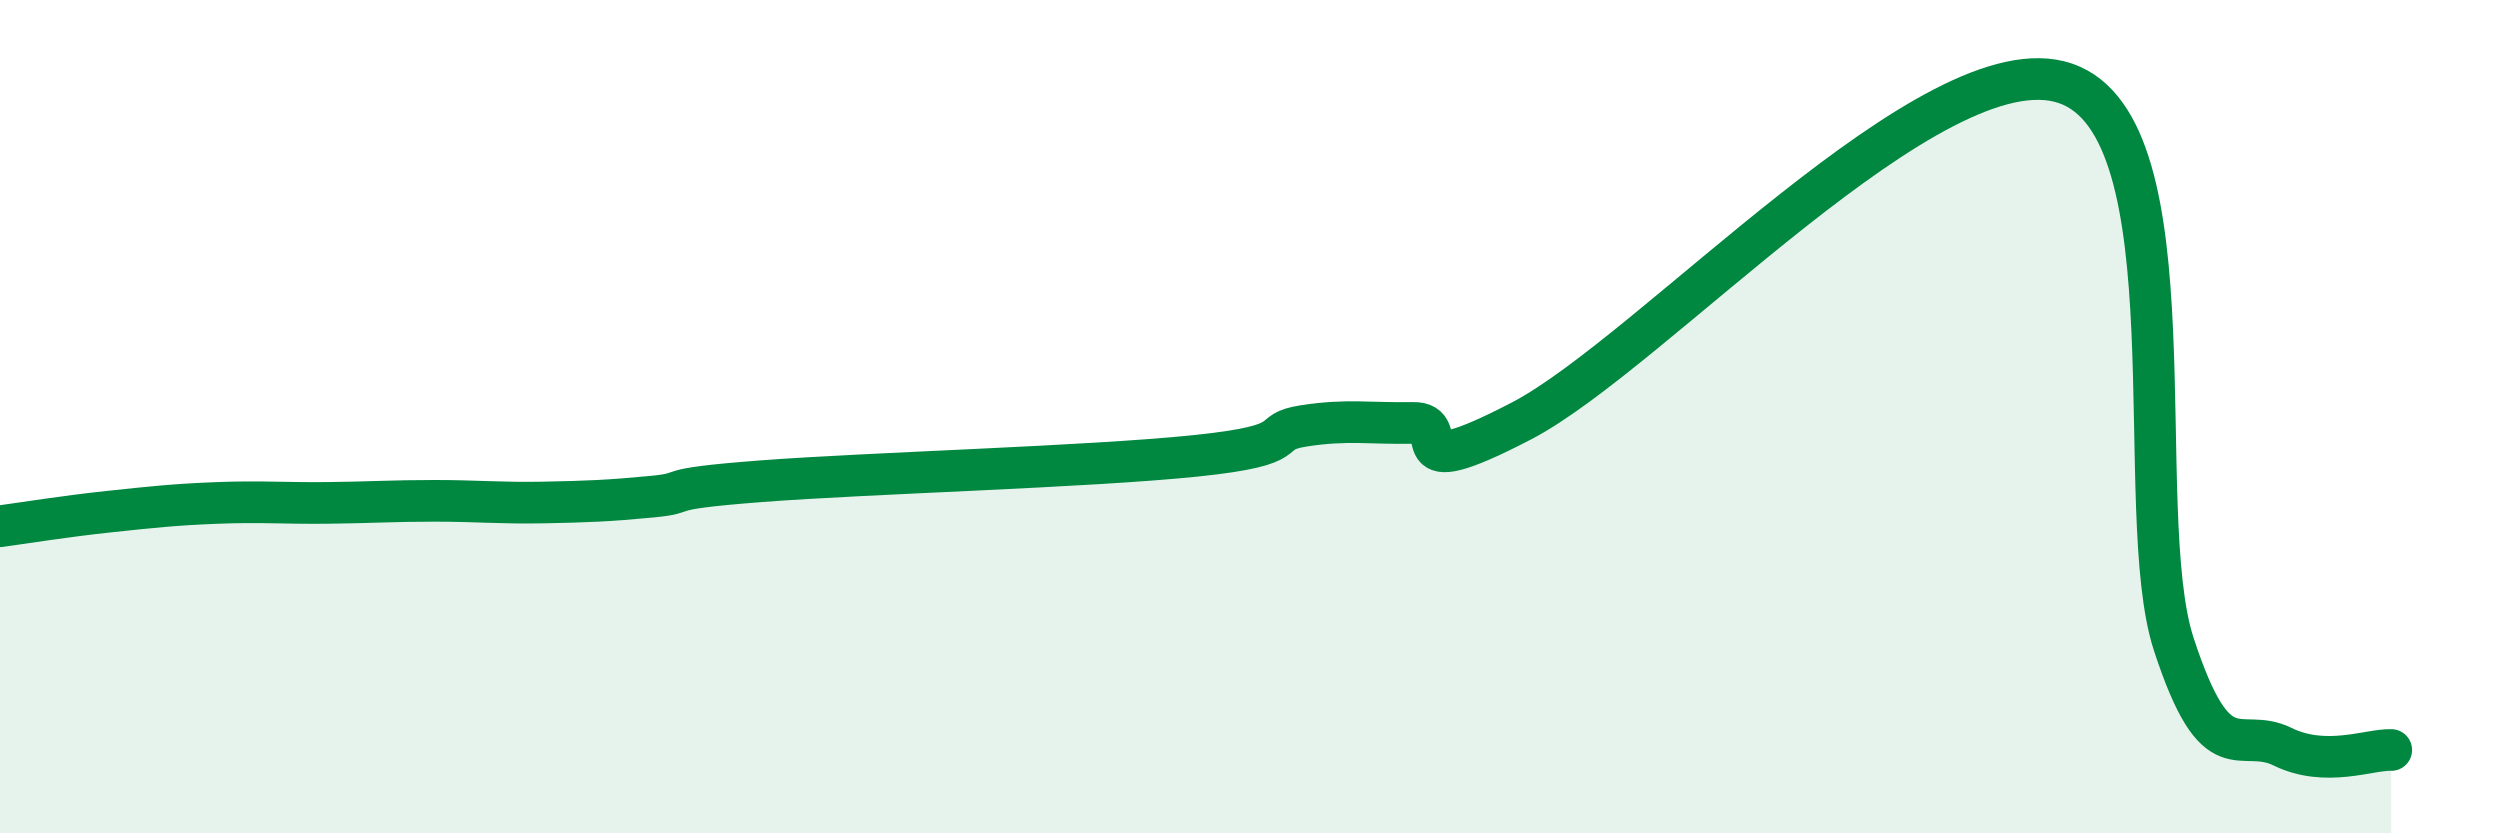
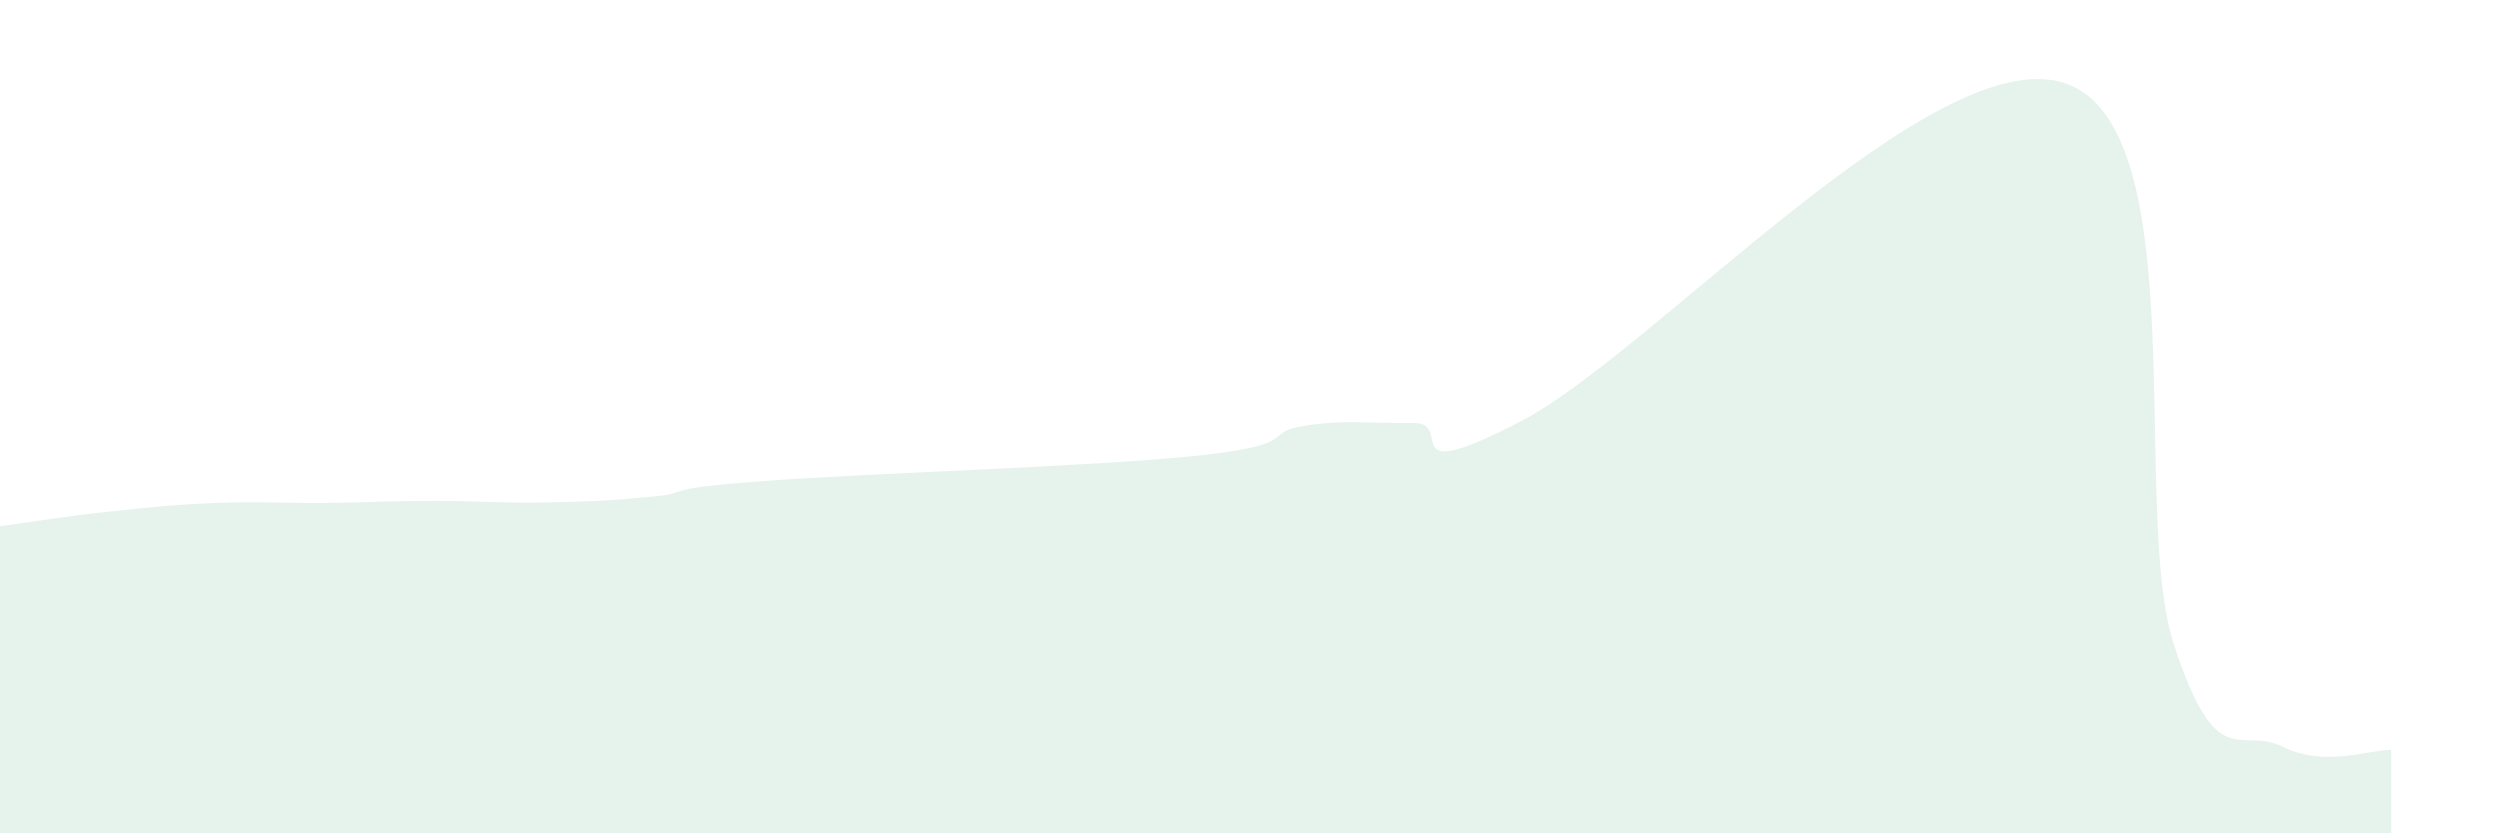
<svg xmlns="http://www.w3.org/2000/svg" width="60" height="20" viewBox="0 0 60 20">
  <path d="M 0,12.63 C 0.52,12.56 1.57,12.39 2.61,12.28 C 3.65,12.17 4.18,12.11 5.22,12.07 C 6.26,12.03 6.79,12.08 7.83,12.07 C 8.87,12.06 9.39,12.02 10.43,12.02 C 11.47,12.02 12,12.08 13.04,12.06 C 14.08,12.04 14.61,12.02 15.65,11.92 C 16.69,11.82 15.65,11.75 18.26,11.55 C 20.87,11.35 26.09,11.21 28.7,10.94 C 31.31,10.67 30.26,10.38 31.3,10.22 C 32.34,10.06 32.87,10.17 33.91,10.15 C 34.95,10.13 33.39,11.73 36.52,10.1 C 39.65,8.47 46.44,0.93 49.57,2 C 52.7,3.07 51.13,12.28 52.17,15.46 C 53.21,18.64 53.74,17.41 54.78,17.92 C 55.82,18.43 56.87,17.98 57.39,18L57.39 20L0 20Z" fill="#008740" opacity="0.1" stroke-linecap="round" stroke-linejoin="round" />
-   <path d="M 0,12.63 C 0.52,12.56 1.57,12.39 2.61,12.28 C 3.65,12.17 4.18,12.11 5.22,12.07 C 6.26,12.03 6.79,12.08 7.83,12.07 C 8.87,12.06 9.39,12.02 10.43,12.02 C 11.47,12.02 12,12.08 13.04,12.06 C 14.08,12.04 14.61,12.02 15.65,11.92 C 16.69,11.82 15.65,11.75 18.26,11.55 C 20.87,11.35 26.09,11.21 28.7,10.94 C 31.31,10.67 30.26,10.38 31.3,10.22 C 32.34,10.06 32.87,10.17 33.91,10.15 C 34.95,10.13 33.39,11.73 36.52,10.1 C 39.65,8.47 46.44,0.93 49.57,2 C 52.7,3.07 51.13,12.28 52.17,15.46 C 53.21,18.64 53.74,17.41 54.78,17.92 C 55.82,18.43 56.87,17.98 57.39,18" stroke="#008740" stroke-width="1" fill="none" stroke-linecap="round" stroke-linejoin="round" />
</svg>